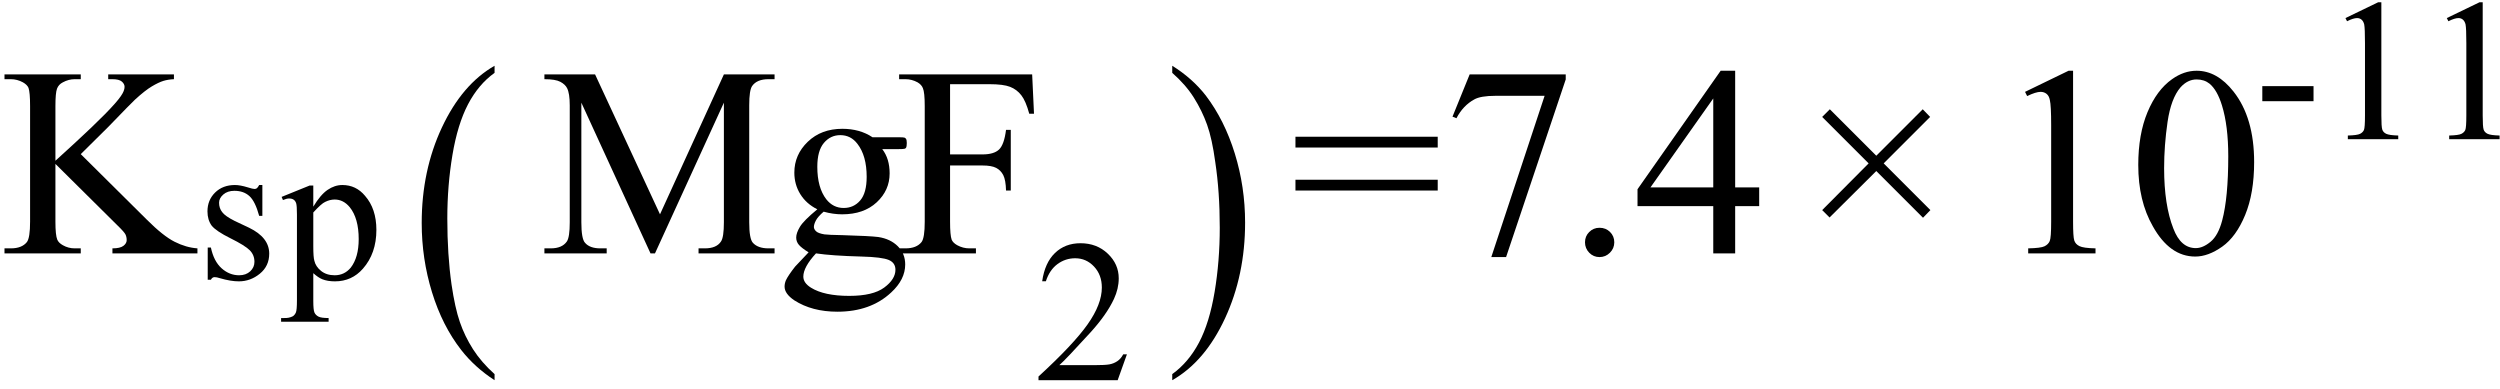
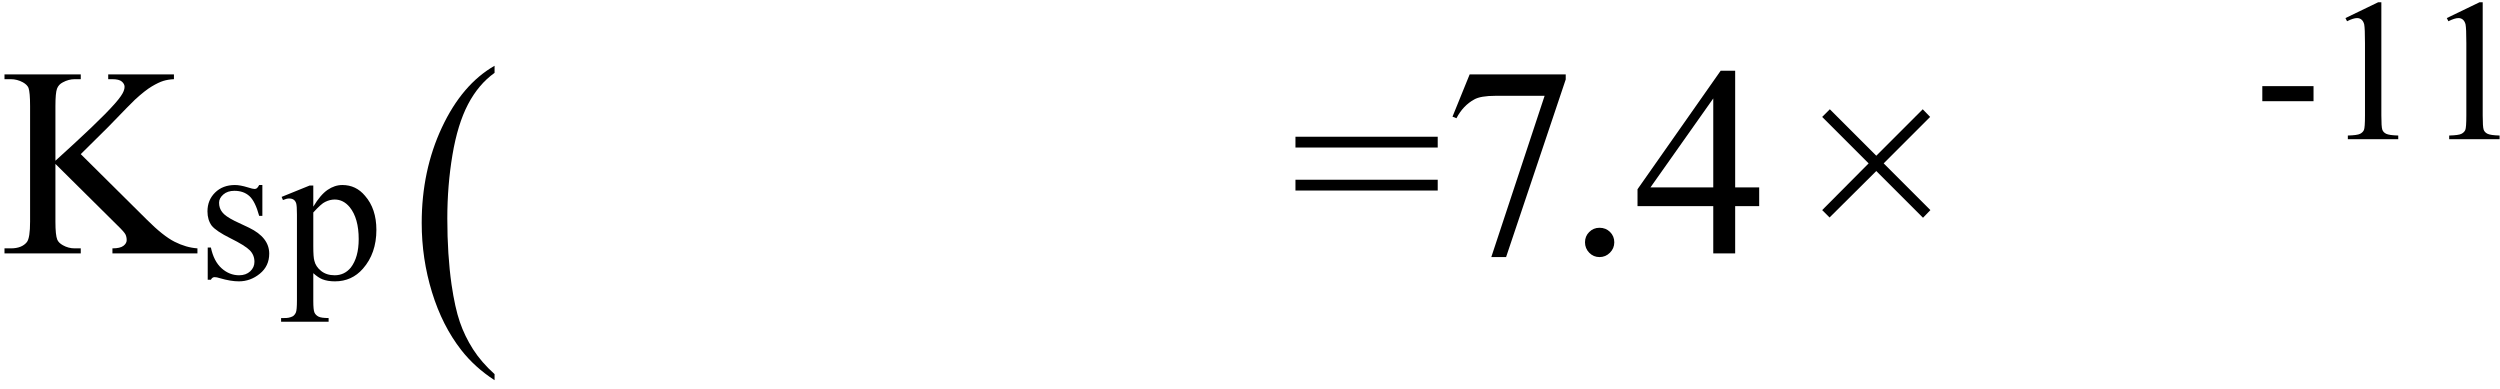
<svg xmlns="http://www.w3.org/2000/svg" stroke-dasharray="none" shape-rendering="auto" font-family="'Dialog'" width="148" text-rendering="auto" fill-opacity="1" contentScriptType="text/ecmascript" color-interpolation="auto" color-rendering="auto" preserveAspectRatio="xMidYMid meet" font-size="12" fill="black" stroke="black" image-rendering="auto" stroke-miterlimit="10" zoomAndPan="magnify" version="1.0" stroke-linecap="square" stroke-linejoin="miter" contentStyleType="text/css" font-style="normal" height="23" stroke-width="1" stroke-dashoffset="0" font-weight="normal" stroke-opacity="1">
  <defs id="genericDefs" />
  <g>
    <g text-rendering="optimizeLegibility" transform="translate(0,15)" color-rendering="optimizeQuality" color-interpolation="linearRGB" image-rendering="optimizeQuality">
      <path d="M4.781 -5.875 L8.688 -2 Q9.656 -1.031 10.336 -0.688 Q11.016 -0.344 11.688 -0.297 L11.688 0 L6.656 0 L6.656 -0.297 Q7.109 -0.297 7.305 -0.445 Q7.5 -0.594 7.5 -0.781 Q7.5 -0.969 7.43 -1.117 Q7.359 -1.266 6.938 -1.672 L3.281 -5.297 L3.281 -1.875 Q3.281 -1.078 3.391 -0.812 Q3.469 -0.625 3.719 -0.484 Q4.047 -0.297 4.422 -0.297 L4.781 -0.297 L4.781 0 L0.266 0 L0.266 -0.297 L0.641 -0.297 Q1.297 -0.297 1.594 -0.672 Q1.781 -0.922 1.781 -1.875 L1.781 -8.719 Q1.781 -9.531 1.688 -9.797 Q1.609 -9.984 1.359 -10.125 Q1.016 -10.312 0.641 -10.312 L0.266 -10.312 L0.266 -10.594 L4.781 -10.594 L4.781 -10.312 L4.422 -10.312 Q4.062 -10.312 3.719 -10.125 Q3.469 -10 3.375 -9.75 Q3.281 -9.5 3.281 -8.719 L3.281 -5.484 Q3.438 -5.625 4.359 -6.469 Q6.672 -8.594 7.156 -9.312 Q7.375 -9.625 7.375 -9.859 Q7.375 -10.031 7.211 -10.172 Q7.047 -10.312 6.656 -10.312 L6.406 -10.312 L6.406 -10.594 L10.297 -10.594 L10.297 -10.312 Q9.953 -10.297 9.672 -10.211 Q9.391 -10.125 8.984 -9.883 Q8.578 -9.641 7.984 -9.094 Q7.812 -8.938 6.406 -7.484 L4.781 -5.875 Z" stroke="none" />
    </g>
    <g text-rendering="optimizeLegibility" transform="translate(11.688,16.484)" color-rendering="optimizeQuality" color-interpolation="linearRGB" image-rendering="optimizeQuality">
      <path d="M3.844 -5.531 L3.844 -3.703 L3.656 -3.703 Q3.422 -4.562 3.078 -4.875 Q2.734 -5.188 2.188 -5.188 Q1.781 -5.188 1.531 -4.969 Q1.281 -4.75 1.281 -4.484 Q1.281 -4.156 1.469 -3.922 Q1.641 -3.688 2.203 -3.406 L3.062 -3 Q4.25 -2.422 4.25 -1.469 Q4.25 -0.734 3.695 -0.281 Q3.141 0.172 2.453 0.172 Q1.969 0.172 1.328 -0.016 Q1.141 -0.078 1.016 -0.078 Q0.875 -0.078 0.797 0.078 L0.609 0.078 L0.609 -1.828 L0.797 -1.828 Q0.969 -1.016 1.43 -0.602 Q1.891 -0.188 2.469 -0.188 Q2.875 -0.188 3.125 -0.422 Q3.375 -0.656 3.375 -0.984 Q3.375 -1.391 3.094 -1.672 Q2.812 -1.953 1.961 -2.375 Q1.109 -2.797 0.844 -3.125 Q0.594 -3.469 0.594 -3.969 Q0.594 -4.641 1.047 -5.086 Q1.5 -5.531 2.219 -5.531 Q2.531 -5.531 2.984 -5.391 Q3.281 -5.297 3.375 -5.297 Q3.469 -5.297 3.523 -5.344 Q3.578 -5.391 3.656 -5.531 L3.844 -5.531 ZM4.984 -4.828 L6.641 -5.5 L6.859 -5.5 L6.859 -4.25 Q7.281 -4.953 7.703 -5.242 Q8.125 -5.531 8.578 -5.531 Q9.391 -5.531 9.922 -4.891 Q10.594 -4.125 10.594 -2.875 Q10.594 -1.484 9.797 -0.578 Q9.141 0.172 8.141 0.172 Q7.703 0.172 7.391 0.047 Q7.156 -0.047 6.859 -0.312 L6.859 1.328 Q6.859 1.875 6.93 2.023 Q7 2.172 7.164 2.258 Q7.328 2.344 7.766 2.344 L7.766 2.562 L4.953 2.562 L4.953 2.344 L5.109 2.344 Q5.422 2.359 5.656 2.234 Q5.766 2.156 5.828 2.016 Q5.891 1.875 5.891 1.297 L5.891 -3.781 Q5.891 -4.312 5.844 -4.453 Q5.797 -4.594 5.695 -4.664 Q5.594 -4.734 5.422 -4.734 Q5.281 -4.734 5.062 -4.641 L4.984 -4.828 ZM6.859 -3.906 L6.859 -1.906 Q6.859 -1.25 6.922 -1.047 Q7 -0.703 7.32 -0.445 Q7.641 -0.188 8.125 -0.188 Q8.703 -0.188 9.078 -0.641 Q9.547 -1.25 9.547 -2.328 Q9.547 -3.562 9.016 -4.219 Q8.641 -4.672 8.125 -4.672 Q7.844 -4.672 7.562 -4.531 Q7.344 -4.438 6.859 -3.906 Z" stroke="none" />
    </g>
    <g text-rendering="optimizeLegibility" transform="translate(24.309,18.124) matrix(1,0,0,1.281,0,0)" color-rendering="optimizeQuality" color-interpolation="linearRGB" image-rendering="optimizeQuality">
      <path d="M4.969 3.141 L4.969 3.422 Q3.797 2.828 3 2.031 Q1.875 0.906 1.266 -0.641 Q0.656 -2.188 0.656 -3.844 Q0.656 -6.266 1.852 -8.258 Q3.047 -10.25 4.969 -11.109 L4.969 -10.781 Q4.016 -10.25 3.398 -9.328 Q2.781 -8.406 2.477 -6.992 Q2.172 -5.578 2.172 -4.047 Q2.172 -2.375 2.422 -1 Q2.625 0.078 2.914 0.734 Q3.203 1.391 3.695 1.992 Q4.188 2.594 4.969 3.141 Z" stroke="none" />
    </g>
    <g text-rendering="optimizeLegibility" transform="translate(31.963,15)" color-rendering="optimizeQuality" color-interpolation="linearRGB" image-rendering="optimizeQuality">
-       <path d="M6.547 0 L2.453 -8.922 L2.453 -1.844 Q2.453 -0.859 2.672 -0.625 Q2.953 -0.297 3.578 -0.297 L3.953 -0.297 L3.953 0 L0.266 0 L0.266 -0.297 L0.641 -0.297 Q1.312 -0.297 1.594 -0.703 Q1.766 -0.953 1.766 -1.844 L1.766 -8.766 Q1.766 -9.469 1.609 -9.781 Q1.5 -10 1.211 -10.156 Q0.922 -10.312 0.266 -10.312 L0.266 -10.594 L3.266 -10.594 L7.109 -2.312 L10.891 -10.594 L13.891 -10.594 L13.891 -10.312 L13.531 -10.312 Q12.844 -10.312 12.562 -9.906 Q12.391 -9.656 12.391 -8.766 L12.391 -1.844 Q12.391 -0.859 12.609 -0.625 Q12.906 -0.297 13.531 -0.297 L13.891 -0.297 L13.891 0 L9.391 0 L9.391 -0.297 L9.766 -0.297 Q10.453 -0.297 10.719 -0.703 Q10.891 -0.953 10.891 -1.844 L10.891 -8.922 L6.812 0 L6.547 0 ZM16.422 -2.609 Q15.766 -2.938 15.414 -3.508 Q15.062 -4.078 15.062 -4.781 Q15.062 -5.844 15.859 -6.609 Q16.656 -7.375 17.906 -7.375 Q18.938 -7.375 19.688 -6.875 L21.203 -6.875 Q21.531 -6.875 21.586 -6.852 Q21.641 -6.828 21.672 -6.781 Q21.719 -6.719 21.719 -6.531 Q21.719 -6.328 21.672 -6.25 Q21.656 -6.219 21.594 -6.195 Q21.531 -6.172 21.203 -6.172 L20.266 -6.172 Q20.703 -5.609 20.703 -4.734 Q20.703 -3.734 19.938 -3.023 Q19.172 -2.312 17.891 -2.312 Q17.359 -2.312 16.797 -2.469 Q16.453 -2.172 16.336 -1.945 Q16.219 -1.719 16.219 -1.562 Q16.219 -1.438 16.344 -1.312 Q16.469 -1.188 16.844 -1.125 Q17.062 -1.094 17.938 -1.078 Q19.547 -1.031 20.031 -0.969 Q20.75 -0.859 21.188 -0.422 Q21.625 0.016 21.625 0.656 Q21.625 1.547 20.797 2.312 Q19.578 3.453 17.609 3.453 Q16.109 3.453 15.062 2.781 Q14.484 2.391 14.484 1.969 Q14.484 1.781 14.562 1.594 Q14.703 1.297 15.109 0.781 Q15.172 0.719 15.906 -0.062 Q15.5 -0.312 15.336 -0.5 Q15.172 -0.688 15.172 -0.938 Q15.172 -1.203 15.391 -1.57 Q15.609 -1.938 16.422 -2.609 ZM17.781 -7 Q17.203 -7 16.812 -6.539 Q16.422 -6.078 16.422 -5.125 Q16.422 -3.891 16.953 -3.203 Q17.359 -2.688 17.984 -2.688 Q18.578 -2.688 18.961 -3.133 Q19.344 -3.578 19.344 -4.531 Q19.344 -5.781 18.797 -6.484 Q18.406 -7 17.781 -7 ZM16.344 0 Q15.969 0.406 15.781 0.75 Q15.594 1.094 15.594 1.375 Q15.594 1.75 16.047 2.031 Q16.828 2.516 18.312 2.516 Q19.719 2.516 20.383 2.023 Q21.047 1.531 21.047 0.969 Q21.047 0.562 20.656 0.391 Q20.25 0.219 19.047 0.188 Q17.281 0.141 16.344 0 ZM24.281 -10.016 L24.281 -5.859 L26.203 -5.859 Q26.875 -5.859 27.18 -6.148 Q27.484 -6.438 27.594 -7.312 L27.875 -7.312 L27.875 -3.719 L27.594 -3.719 Q27.578 -4.344 27.43 -4.633 Q27.281 -4.922 27.008 -5.062 Q26.734 -5.203 26.203 -5.203 L24.281 -5.203 L24.281 -1.875 Q24.281 -1.078 24.375 -0.812 Q24.453 -0.625 24.703 -0.484 Q25.047 -0.297 25.422 -0.297 L25.812 -0.297 L25.812 0 L21.266 0 L21.266 -0.297 L21.641 -0.297 Q22.297 -0.297 22.594 -0.672 Q22.781 -0.922 22.781 -1.875 L22.781 -8.719 Q22.781 -9.531 22.672 -9.781 Q22.594 -9.984 22.359 -10.125 Q22.016 -10.312 21.641 -10.312 L21.266 -10.312 L21.266 -10.594 L29.141 -10.594 L29.25 -8.266 L28.969 -8.266 Q28.766 -9.016 28.5 -9.359 Q28.234 -9.703 27.836 -9.859 Q27.438 -10.016 26.609 -10.016 L24.281 -10.016 Z" stroke="none" />
-     </g>
+       </g>
    <g text-rendering="optimizeLegibility" transform="translate(61.213,22.508)" color-rendering="optimizeQuality" color-interpolation="linearRGB" image-rendering="optimizeQuality">
-       <path d="M5.5 -1.531 L4.953 0 L0.266 0 L0.266 -0.219 Q2.328 -2.109 3.172 -3.305 Q4.016 -4.5 4.016 -5.484 Q4.016 -6.234 3.555 -6.727 Q3.094 -7.219 2.438 -7.219 Q1.859 -7.219 1.391 -6.875 Q0.922 -6.531 0.703 -5.859 L0.484 -5.859 Q0.641 -6.953 1.242 -7.531 Q1.844 -8.109 2.75 -8.109 Q3.719 -8.109 4.367 -7.492 Q5.016 -6.875 5.016 -6.031 Q5.016 -5.422 4.734 -4.812 Q4.297 -3.875 3.328 -2.812 Q1.875 -1.219 1.5 -0.891 L3.578 -0.891 Q4.219 -0.891 4.469 -0.938 Q4.719 -0.984 4.93 -1.125 Q5.141 -1.266 5.281 -1.531 L5.5 -1.531 Z" stroke="none" />
-     </g>
+       </g>
    <g text-rendering="optimizeLegibility" transform="translate(69.038,18.124) matrix(1,0,0,1.281,0,0)" color-rendering="optimizeQuality" color-interpolation="linearRGB" image-rendering="optimizeQuality">
-       <path d="M0.359 -10.781 L0.359 -11.109 Q1.547 -10.531 2.344 -9.734 Q3.453 -8.594 4.062 -7.055 Q4.672 -5.516 4.672 -3.859 Q4.672 -1.438 3.484 0.562 Q2.297 2.562 0.359 3.422 L0.359 3.141 Q1.328 2.594 1.945 1.68 Q2.562 0.766 2.867 -0.656 Q3.172 -2.078 3.172 -3.625 Q3.172 -5.281 2.906 -6.656 Q2.719 -7.734 2.422 -8.383 Q2.125 -9.031 1.641 -9.633 Q1.156 -10.234 0.359 -10.781 Z" stroke="none" />
-     </g>
+       </g>
    <g text-rendering="optimizeLegibility" transform="translate(76.394,15)" color-rendering="optimizeQuality" color-interpolation="linearRGB" image-rendering="optimizeQuality">
      <path d="M0.297 -6.906 L8.719 -6.906 L8.719 -6.266 L0.297 -6.266 L0.297 -6.906 ZM0.297 -4.359 L8.719 -4.359 L8.719 -3.719 L0.297 -3.719 L0.297 -4.359 ZM10.609 -10.594 L16.297 -10.594 L16.297 -10.297 L12.766 0.219 L11.891 0.219 L15.047 -9.328 L12.141 -9.328 Q11.25 -9.328 10.875 -9.109 Q10.219 -8.75 9.828 -8 L9.594 -8.094 L10.609 -10.594 Z" stroke="none" />
    </g>
    <g text-rendering="optimizeLegibility" transform="translate(92.691,15)" color-rendering="optimizeQuality" color-interpolation="linearRGB" image-rendering="optimizeQuality">
      <path d="M2 -1.516 Q2.375 -1.516 2.625 -1.266 Q2.875 -1.016 2.875 -0.656 Q2.875 -0.297 2.617 -0.039 Q2.359 0.219 2 0.219 Q1.641 0.219 1.391 -0.039 Q1.141 -0.297 1.141 -0.656 Q1.141 -1.016 1.391 -1.266 Q1.641 -1.516 2 -1.516 ZM11.453 -3.906 L11.453 -2.797 L10.031 -2.797 L10.031 0 L8.734 0 L8.734 -2.797 L4.25 -2.797 L4.25 -3.797 L9.172 -10.812 L10.031 -10.812 L10.031 -3.906 L11.453 -3.906 ZM8.734 -3.906 L8.734 -9.172 L5.016 -3.906 L8.734 -3.906 Z" stroke="none" />
    </g>
    <g text-rendering="optimizeLegibility" transform="translate(106.576,15)" color-rendering="optimizeQuality" color-interpolation="linearRGB" image-rendering="optimizeQuality">
      <path d="M1.297 -2.562 L4.047 -5.328 L1.297 -8.078 L1.75 -8.531 L4.5 -5.781 L7.25 -8.531 L7.688 -8.078 L4.938 -5.328 L7.703 -2.562 L7.266 -2.109 L4.5 -4.875 L1.734 -2.125 L1.297 -2.562 Z" stroke="none" />
    </g>
    <g text-rendering="optimizeLegibility" transform="translate(118.007,15)" color-rendering="optimizeQuality" color-interpolation="linearRGB" image-rendering="optimizeQuality">
-       <path d="M1.875 -9.562 L4.453 -10.812 L4.719 -10.812 L4.719 -1.875 Q4.719 -0.984 4.789 -0.766 Q4.859 -0.547 5.094 -0.43 Q5.328 -0.312 6.047 -0.297 L6.047 0 L2.062 0 L2.062 -0.297 Q2.812 -0.312 3.031 -0.422 Q3.25 -0.531 3.336 -0.727 Q3.422 -0.922 3.422 -1.875 L3.422 -7.594 Q3.422 -8.75 3.344 -9.078 Q3.297 -9.328 3.148 -9.445 Q3 -9.562 2.797 -9.562 Q2.516 -9.562 2 -9.312 L1.875 -9.562 ZM8.578 -5.234 Q8.578 -7.047 9.125 -8.359 Q9.672 -9.672 10.578 -10.312 Q11.281 -10.812 12.031 -10.812 Q13.25 -10.812 14.219 -9.578 Q15.438 -8.031 15.438 -5.406 Q15.438 -3.562 14.906 -2.273 Q14.375 -0.984 13.547 -0.398 Q12.719 0.188 11.953 0.188 Q10.438 0.188 9.438 -1.609 Q8.578 -3.109 8.578 -5.234 ZM10.109 -5.047 Q10.109 -2.859 10.656 -1.469 Q11.094 -0.312 11.984 -0.312 Q12.406 -0.312 12.859 -0.688 Q13.312 -1.062 13.547 -1.953 Q13.906 -3.297 13.906 -5.75 Q13.906 -7.562 13.531 -8.766 Q13.25 -9.672 12.797 -10.047 Q12.484 -10.297 12.031 -10.297 Q11.5 -10.297 11.078 -9.828 Q10.516 -9.172 10.312 -7.781 Q10.109 -6.391 10.109 -5.047 Z" stroke="none" />
-     </g>
+       </g>
    <g text-rendering="optimizeLegibility" transform="translate(133.445,8.242)" color-rendering="optimizeQuality" color-interpolation="linearRGB" image-rendering="optimizeQuality">
      <path d="M0.484 -3.141 L3.516 -3.141 L3.516 -2.25 L0.484 -2.25 L0.484 -3.141 ZM5.406 -7.172 L7.344 -8.109 L7.531 -8.109 L7.531 -1.406 Q7.531 -0.734 7.586 -0.57 Q7.641 -0.406 7.82 -0.32 Q8 -0.234 8.531 -0.219 L8.531 0 L5.547 0 L5.547 -0.219 Q6.109 -0.234 6.273 -0.32 Q6.438 -0.406 6.5 -0.547 Q6.562 -0.688 6.562 -1.406 L6.562 -5.688 Q6.562 -6.562 6.516 -6.797 Q6.469 -6.984 6.359 -7.078 Q6.25 -7.172 6.094 -7.172 Q5.875 -7.172 5.5 -6.984 L5.406 -7.172 ZM11.406 -7.172 L13.344 -8.109 L13.531 -8.109 L13.531 -1.406 Q13.531 -0.734 13.586 -0.57 Q13.641 -0.406 13.82 -0.32 Q14 -0.234 14.531 -0.219 L14.531 0 L11.547 0 L11.547 -0.219 Q12.109 -0.234 12.273 -0.32 Q12.438 -0.406 12.5 -0.547 Q12.562 -0.688 12.562 -1.406 L12.562 -5.688 Q12.562 -6.562 12.516 -6.797 Q12.469 -6.984 12.359 -7.078 Q12.25 -7.172 12.094 -7.172 Q11.875 -7.172 11.5 -6.984 L11.406 -7.172 Z" stroke="none" />
    </g>
  </g>
</svg>